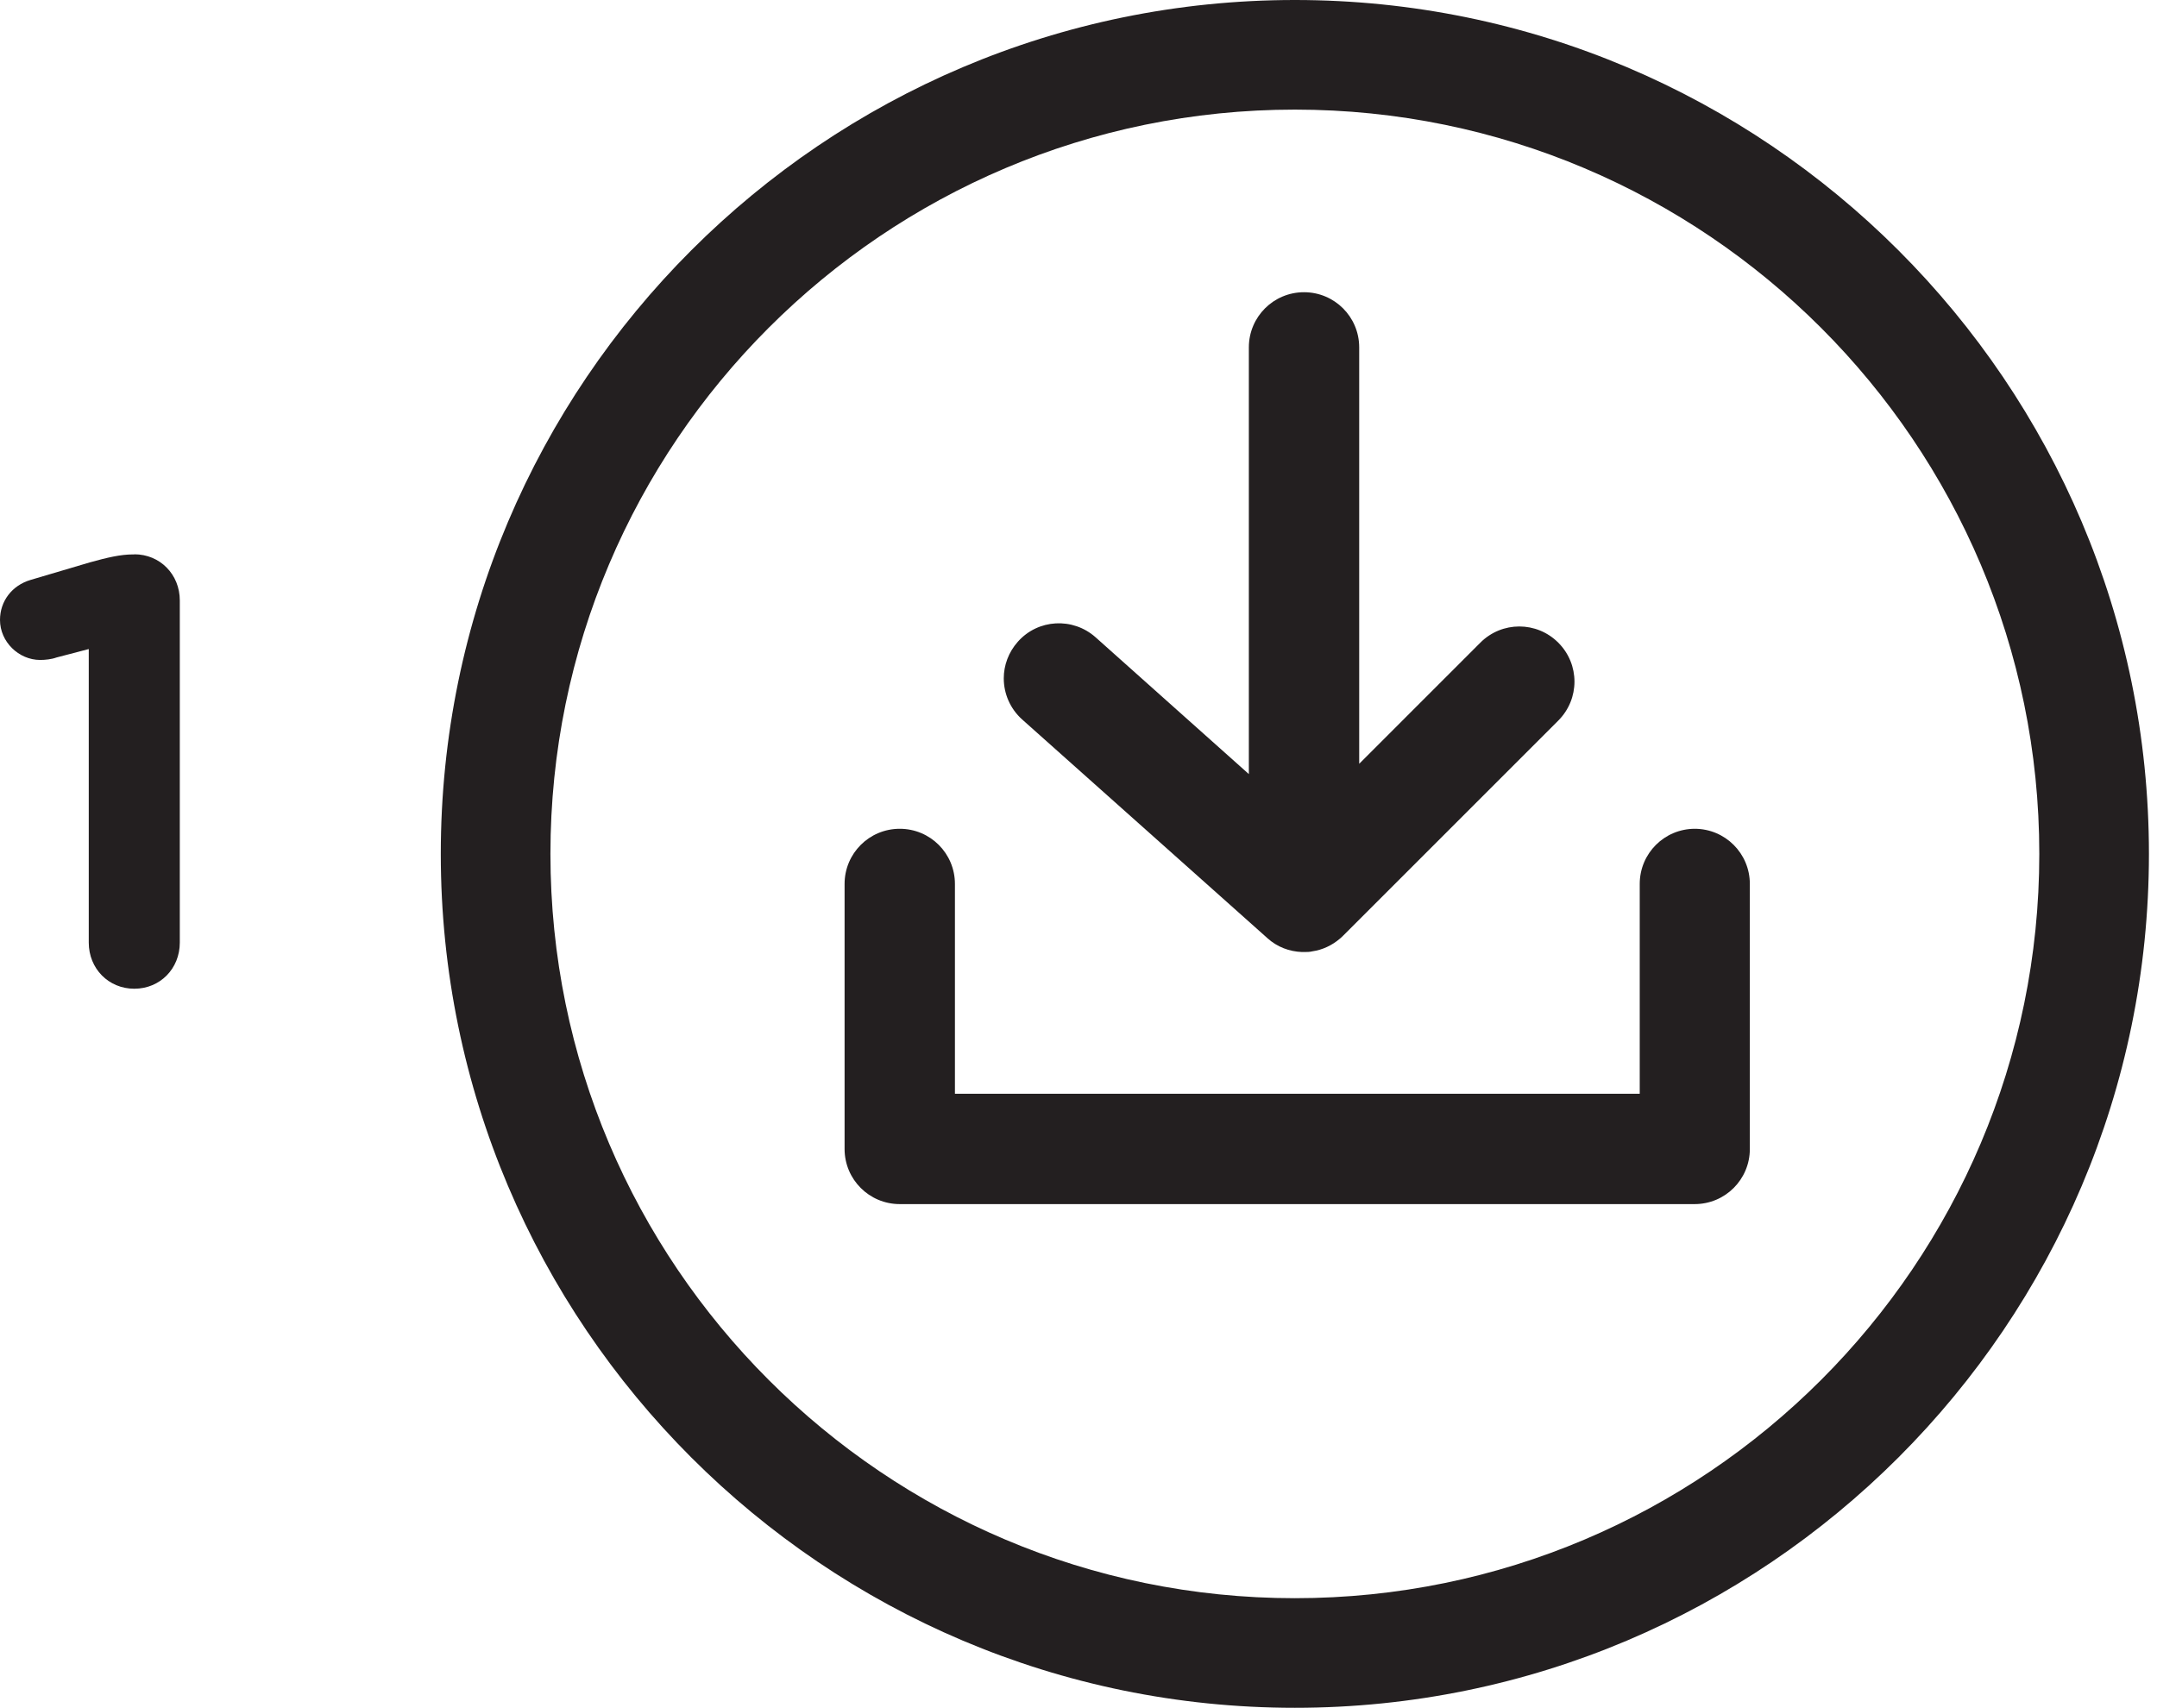
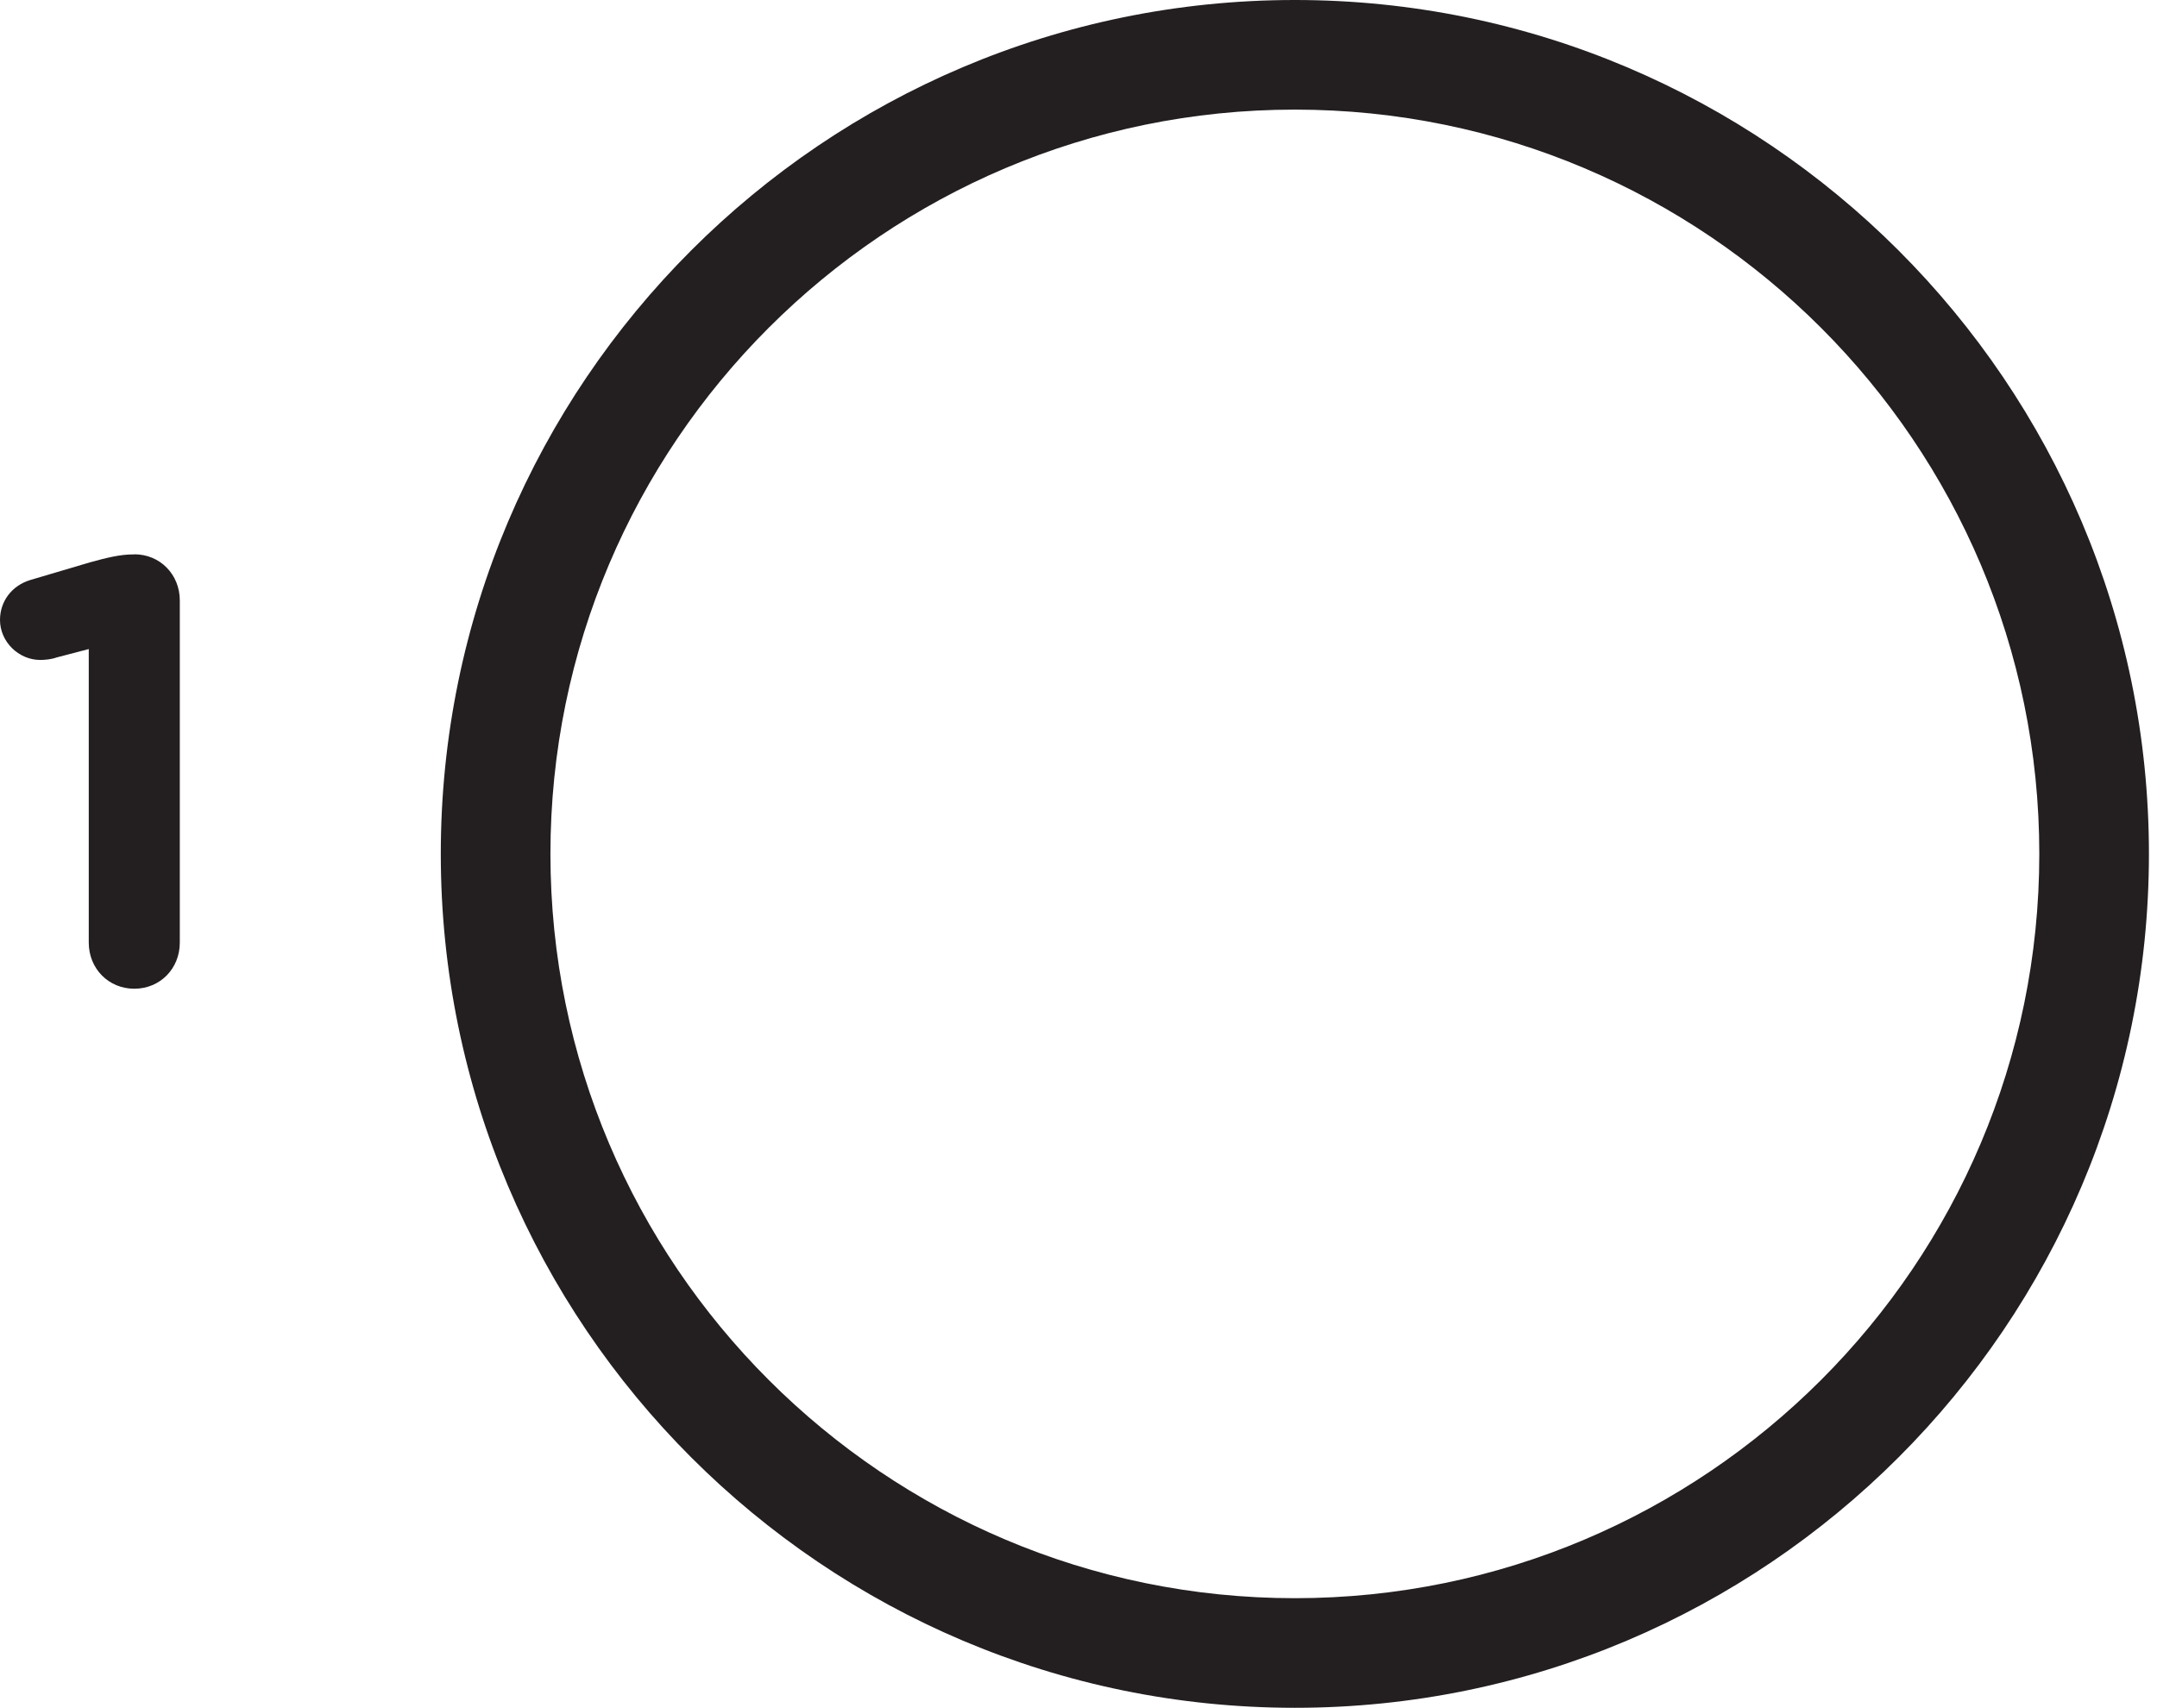
<svg xmlns="http://www.w3.org/2000/svg" width="173" height="137" viewBox="0 0 173 137" fill="none">
  <path d="M10.77 44.475H10.678C9.672 44.475 8.614 44.722 7.211 45.113L2.451 46.522C0.956 46.965 0 48.23 0 49.732C0 51.48 1.495 52.941 3.224 52.941C3.61 52.941 4.139 52.889 4.526 52.745L7.119 52.067V75.613C7.119 77.701 8.706 79.316 10.77 79.316C12.835 79.316 14.421 77.711 14.421 75.613V48.168C14.421 46.08 12.835 44.465 10.77 44.465V44.475Z" fill="#231F20" />
  <path d="M103.853 0C66.082 0 35.353 30.729 35.353 68.5C35.353 106.271 66.082 137 103.853 137C141.624 137 172.353 106.271 172.353 68.5C172.353 30.729 141.624 0 103.853 0ZM103.853 128.207C70.94 128.207 44.147 101.432 44.147 68.5C44.147 35.568 70.921 8.793 103.853 8.793C136.785 8.793 163.56 35.568 163.56 68.5C163.56 101.432 136.785 128.207 103.853 128.207Z" fill="#231F20" />
-   <path d="M101.651 75.26C102.442 75.975 103.421 76.333 104.419 76.371C104.475 76.371 104.532 76.371 104.588 76.371C104.814 76.371 105.04 76.371 105.266 76.314C106.057 76.201 106.829 75.843 107.469 75.297C107.563 75.222 107.657 75.128 107.733 75.052L124.98 57.805C126.712 56.073 126.712 53.286 124.98 51.554C123.248 49.822 120.461 49.822 118.729 51.554L109.013 61.27V27.867C109.013 25.419 107.036 23.442 104.588 23.442C102.14 23.442 100.163 25.419 100.163 27.867V62.098L87.868 51.121C86.042 49.502 83.255 49.652 81.636 51.478C80.882 52.326 80.506 53.38 80.506 54.416C80.506 55.64 81.014 56.845 81.975 57.711L101.632 75.241L101.651 75.26Z" fill="#231F20" />
-   <path d="M135.938 66.485C133.49 66.485 131.513 68.462 131.513 70.91V87.743H76.589V70.91C76.589 68.462 74.612 66.485 72.164 66.485C69.716 66.485 67.739 68.462 67.739 70.91V92.168C67.739 94.616 69.716 96.593 72.164 96.593H135.919C138.367 96.593 140.344 94.616 140.344 92.168V70.91C140.344 68.462 138.367 66.485 135.919 66.485H135.938Z" fill="#231F20" />
</svg>